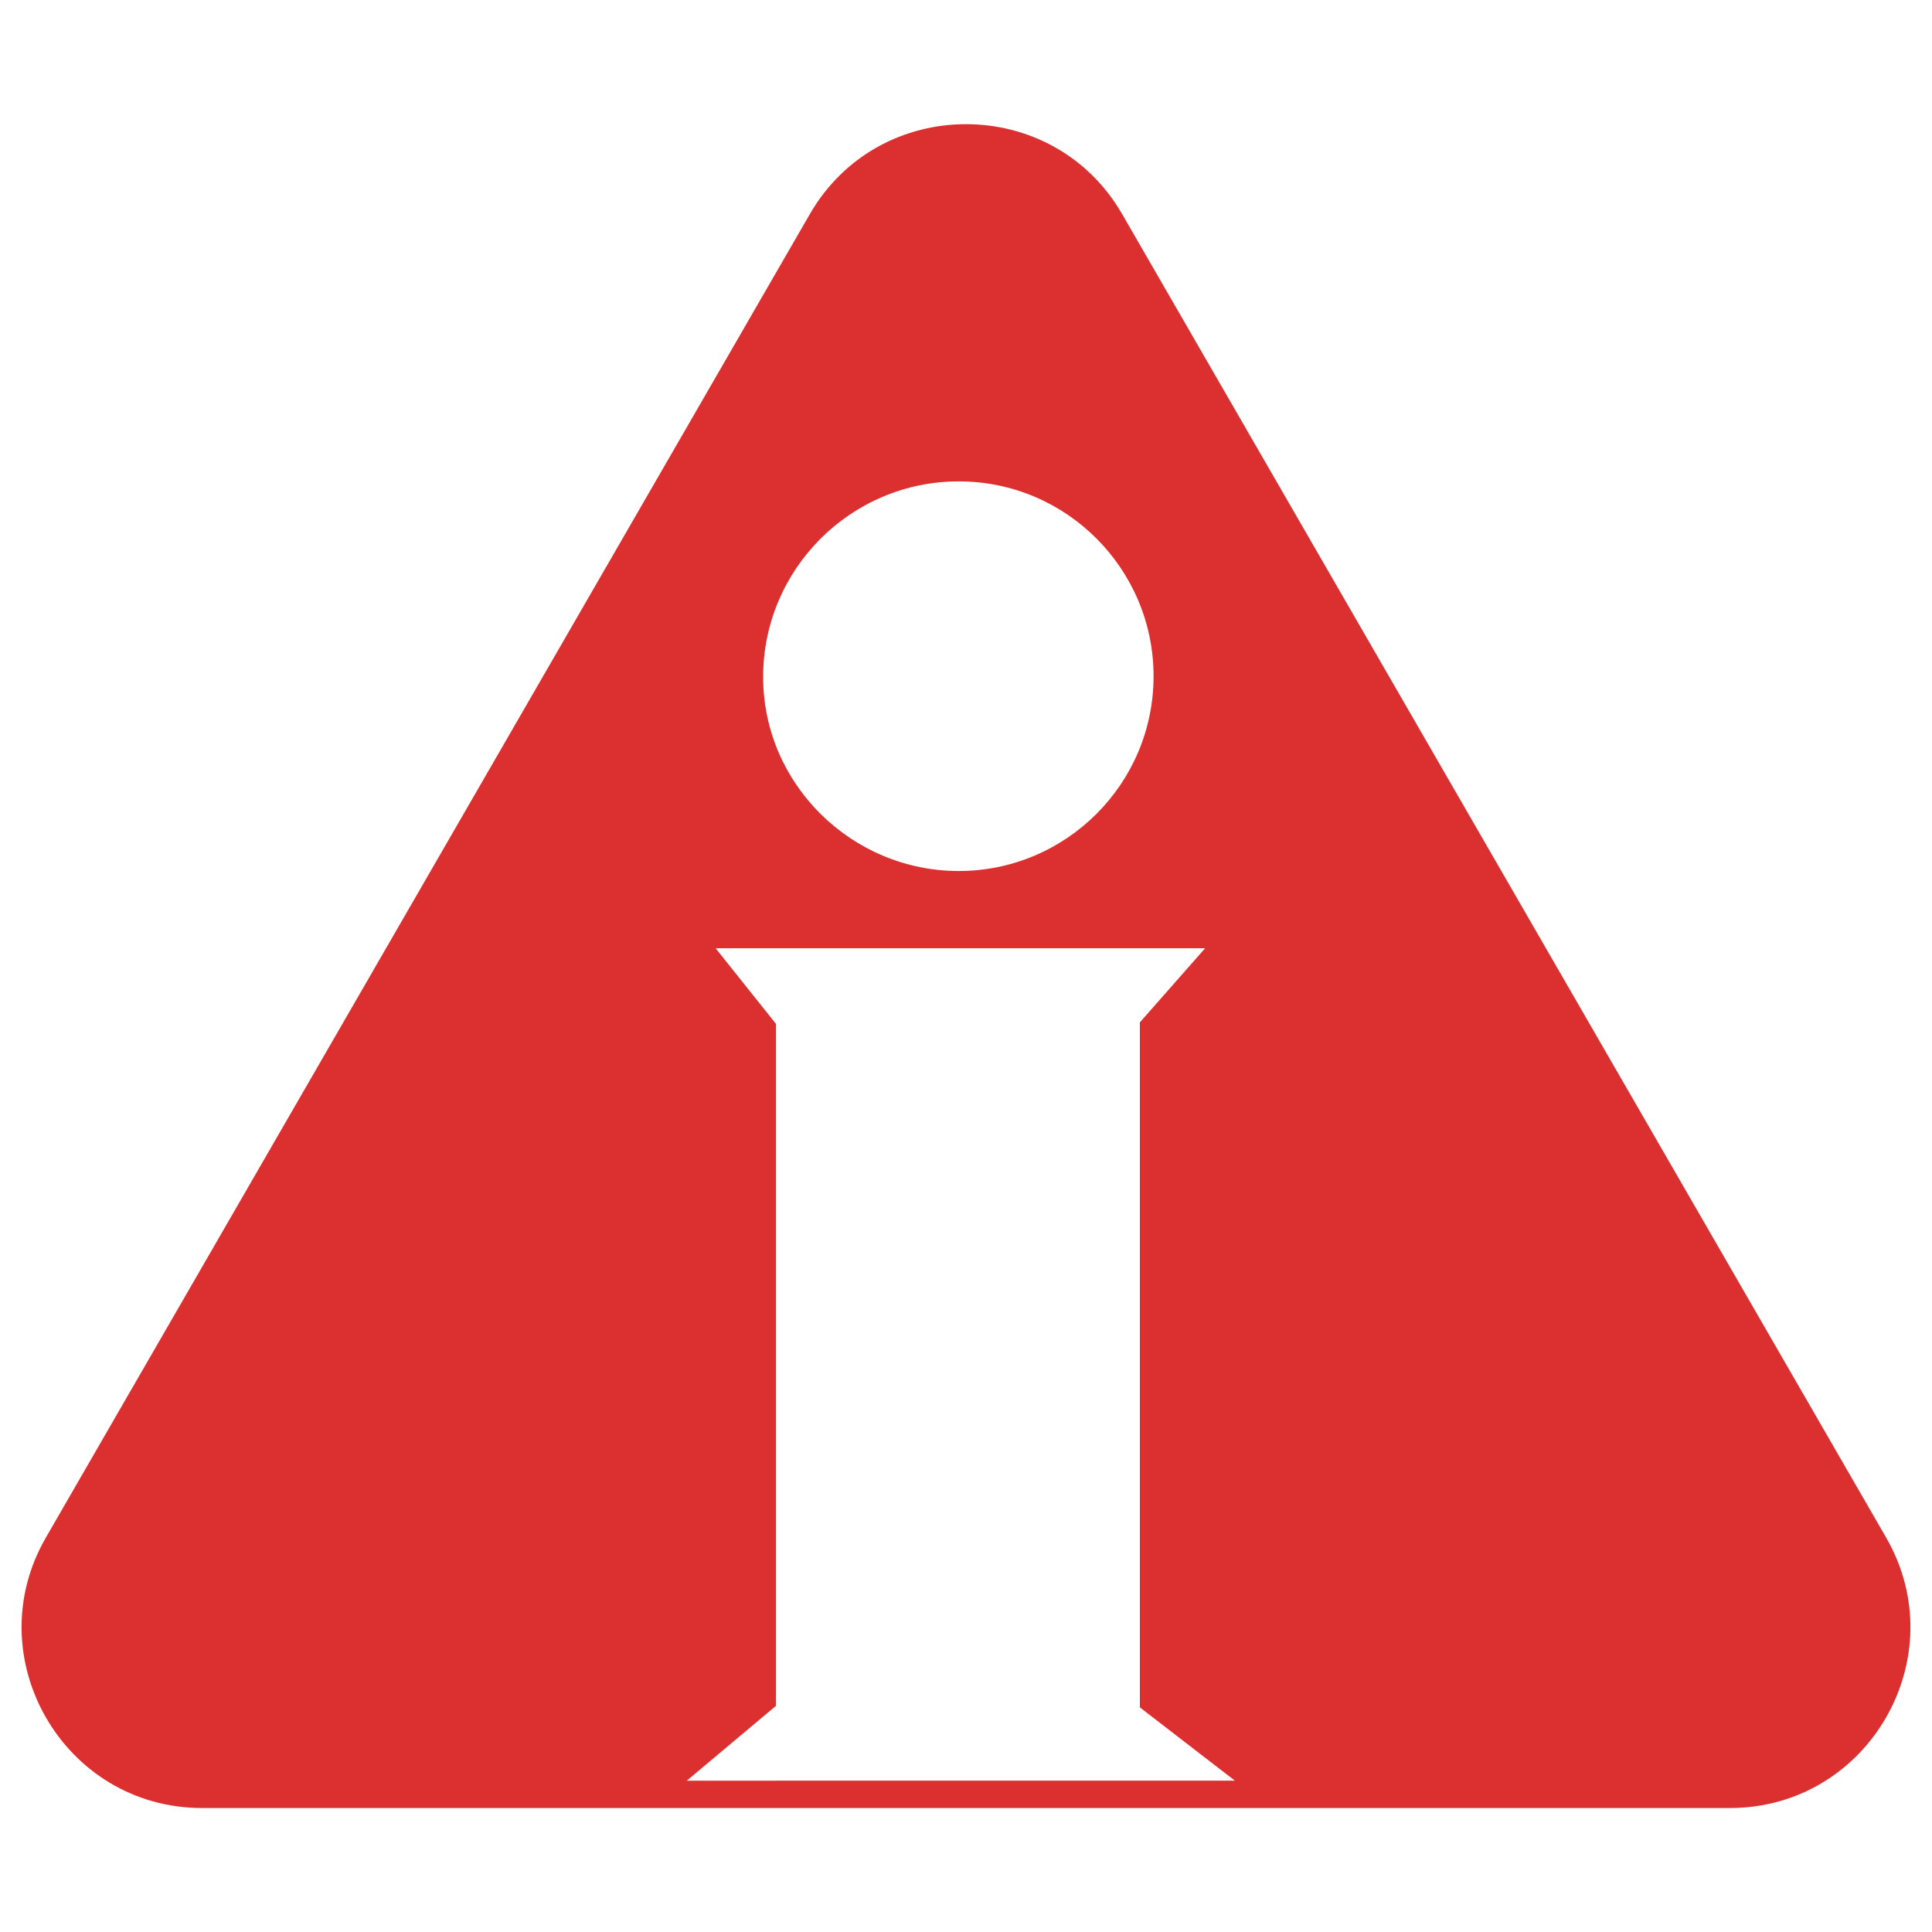
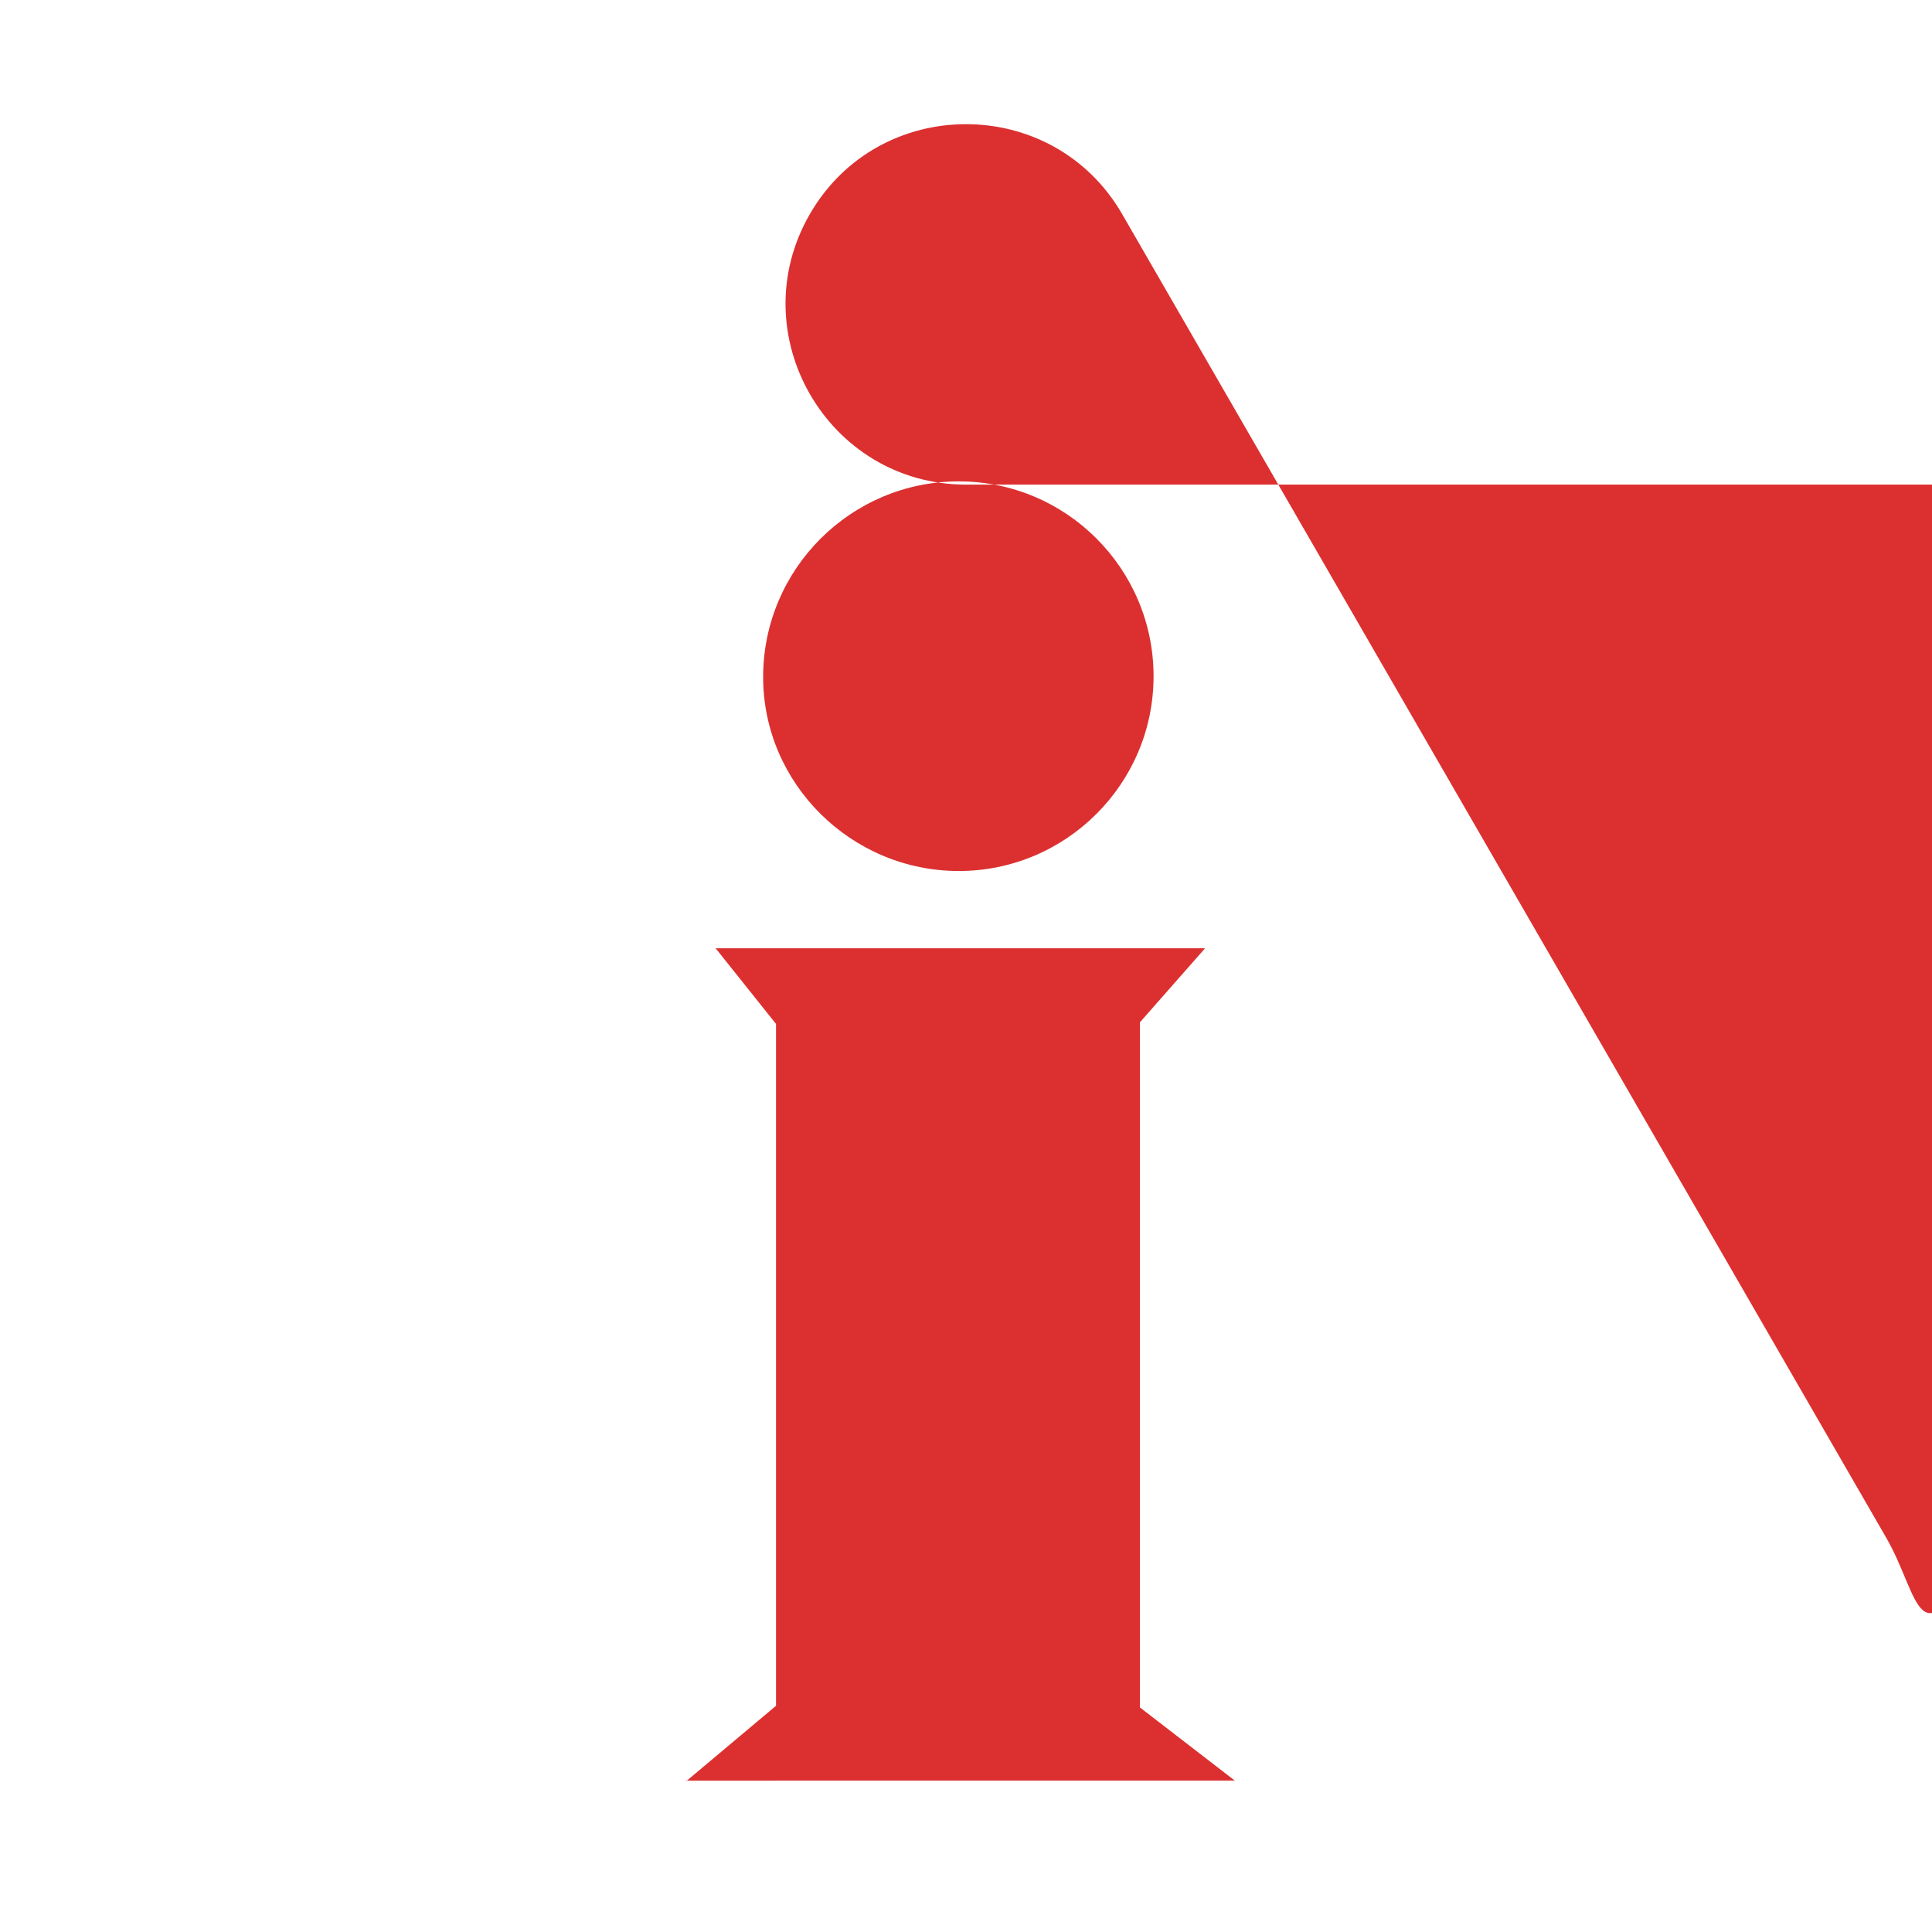
<svg xmlns="http://www.w3.org/2000/svg" version="1.1" id="Слой_2" x="0px" y="0px" viewBox="0 0 24 24" style="enable-background:new 0 0 24 24;" xml:space="preserve">
  <style type="text/css">
	.st0{fill:#DC3030;}
</style>
-   <path class="st0" d="M23.43,19.1L13.94,2.66c-0.86-1.49-3.02-1.49-3.88,0L0.57,19.1c-0.86,1.49,0.22,3.36,1.94,3.36h18.98  C23.21,22.46,24.29,20.59,23.43,19.1z M11.91,5.98c1.34,0,2.42,1.09,2.42,2.42c0,1.34-1.09,2.42-2.42,2.42S9.48,9.74,9.48,8.41  C9.48,7.07,10.57,5.98,11.91,5.98z M8.52,22.13l1.12-0.94v-8.47l-0.75-0.94h6.08l-0.81,0.92v8.51l1.18,0.91H8.52z" />
+   <path class="st0" d="M23.43,19.1L13.94,2.66c-0.86-1.49-3.02-1.49-3.88,0c-0.86,1.49,0.22,3.36,1.94,3.36h18.98  C23.21,22.46,24.29,20.59,23.43,19.1z M11.91,5.98c1.34,0,2.42,1.09,2.42,2.42c0,1.34-1.09,2.42-2.42,2.42S9.48,9.74,9.48,8.41  C9.48,7.07,10.57,5.98,11.91,5.98z M8.52,22.13l1.12-0.94v-8.47l-0.75-0.94h6.08l-0.81,0.92v8.51l1.18,0.91H8.52z" />
</svg>